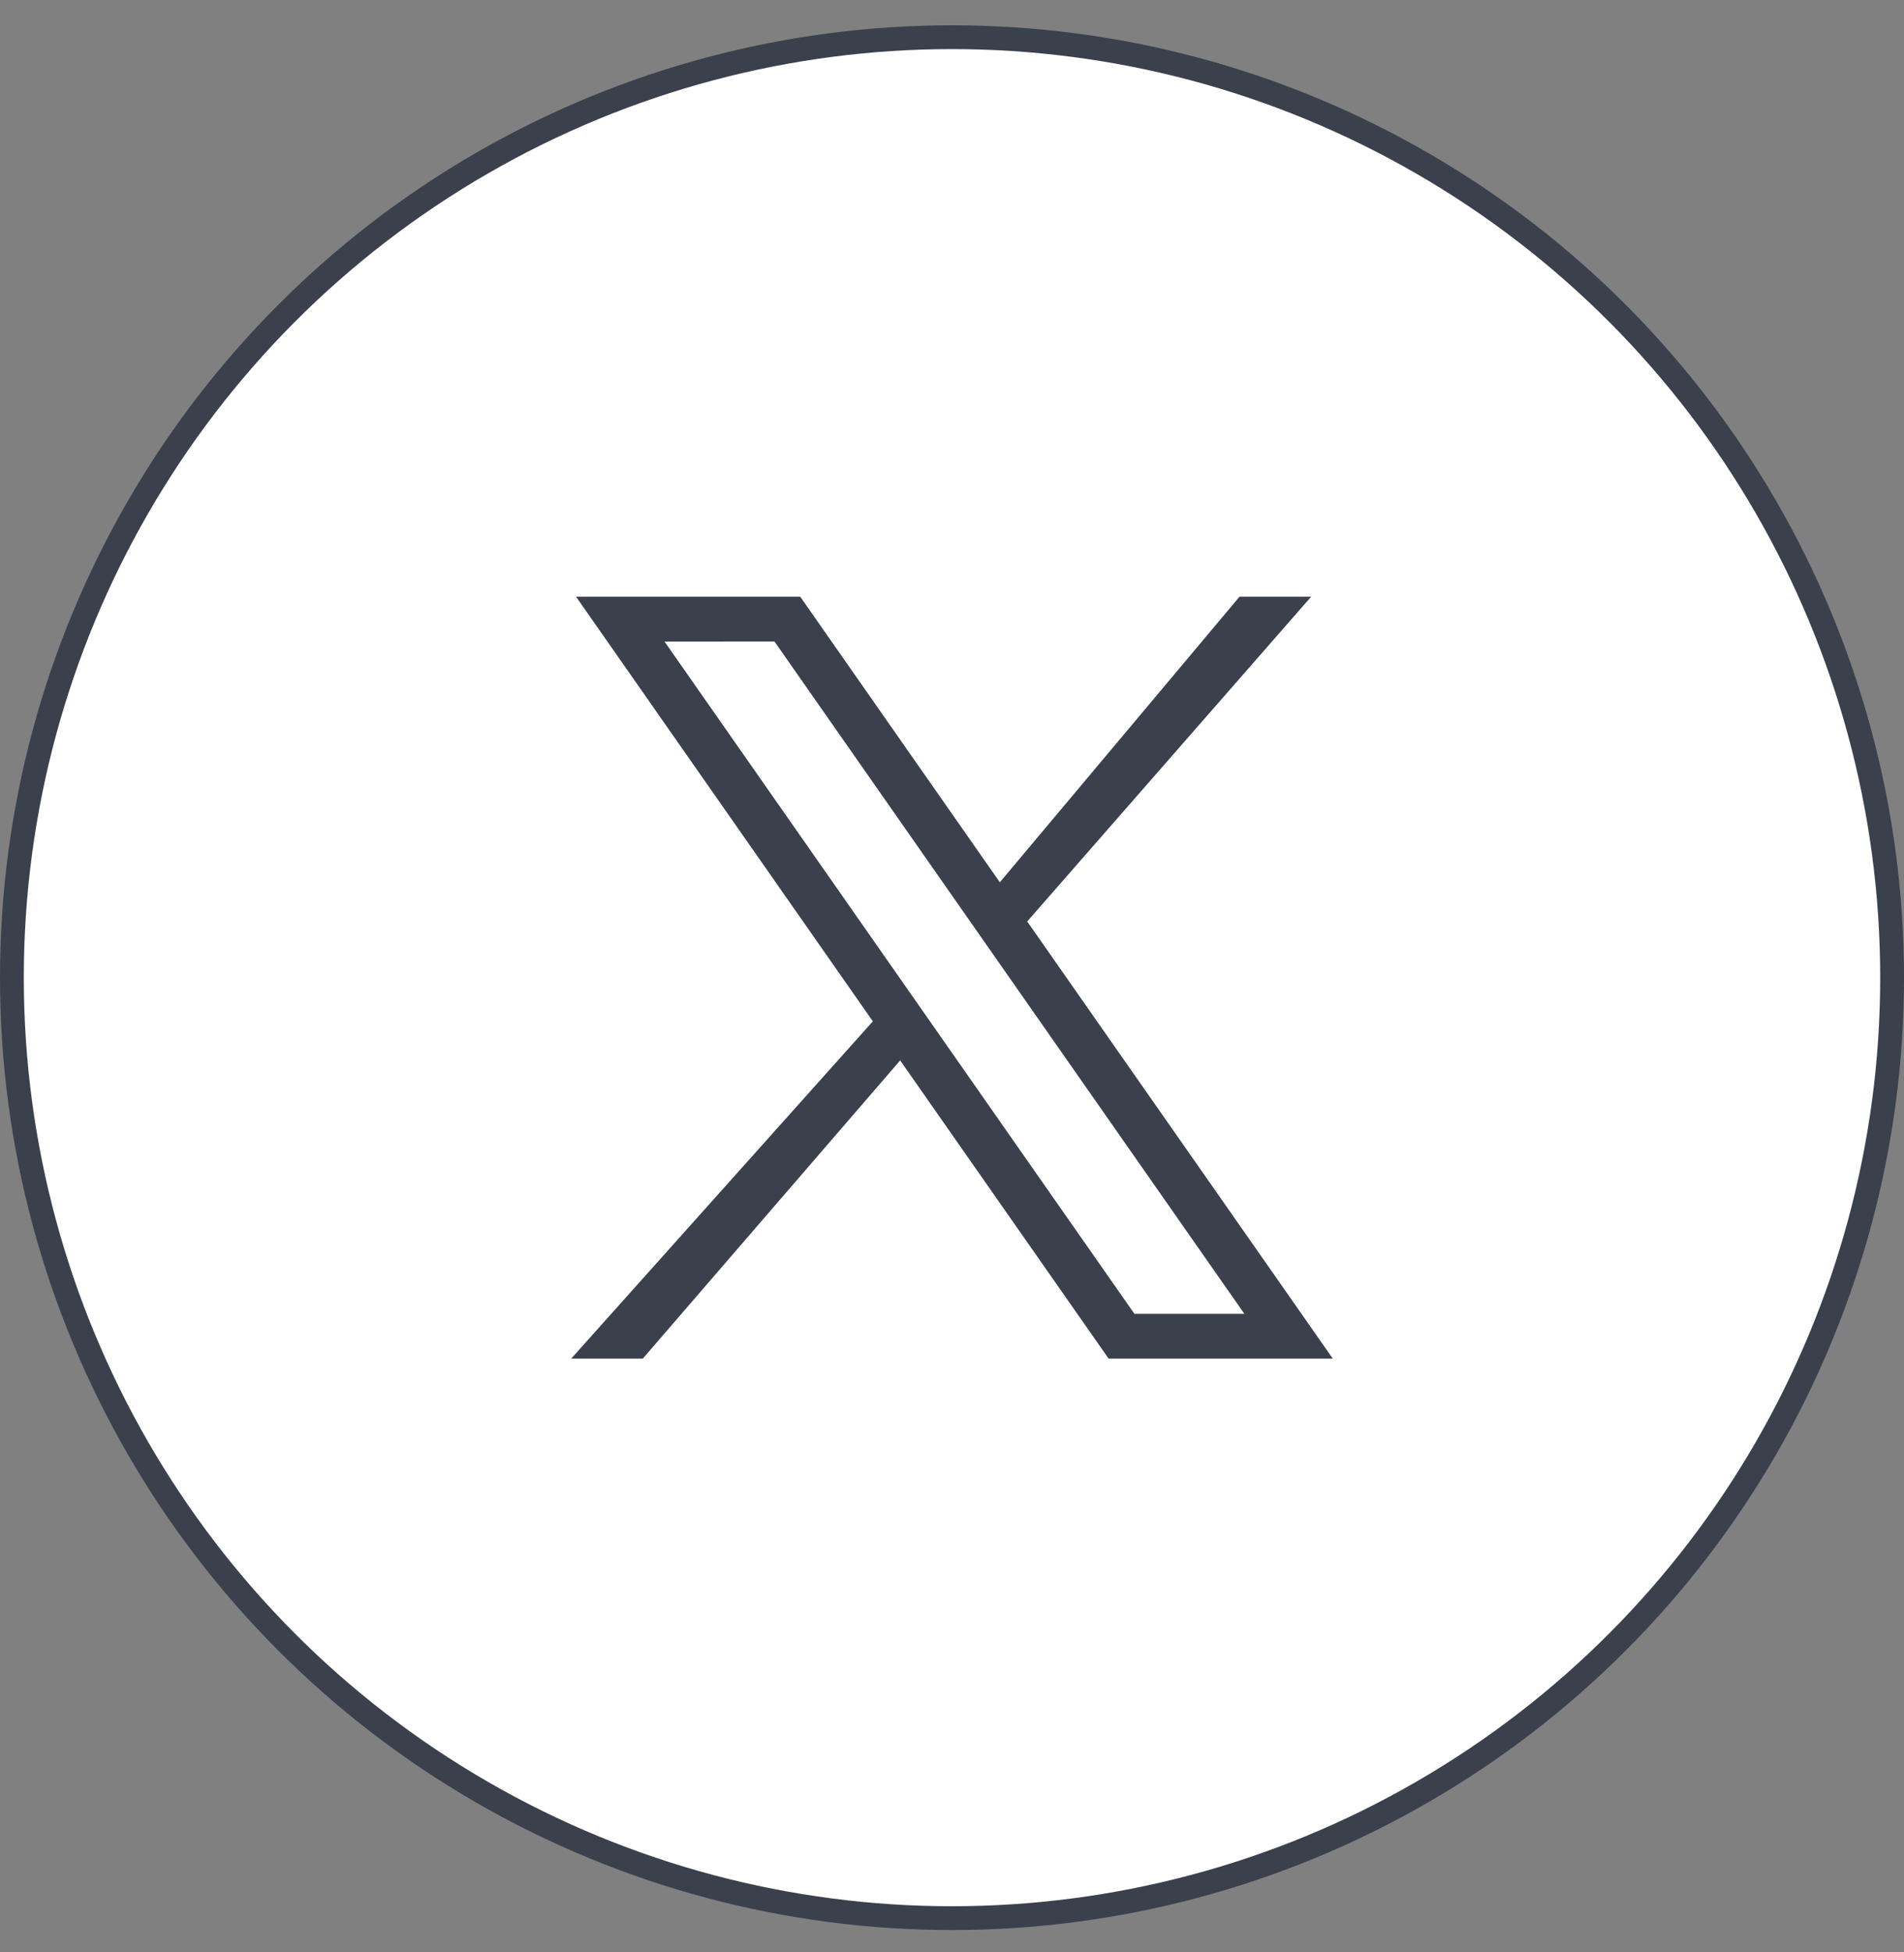
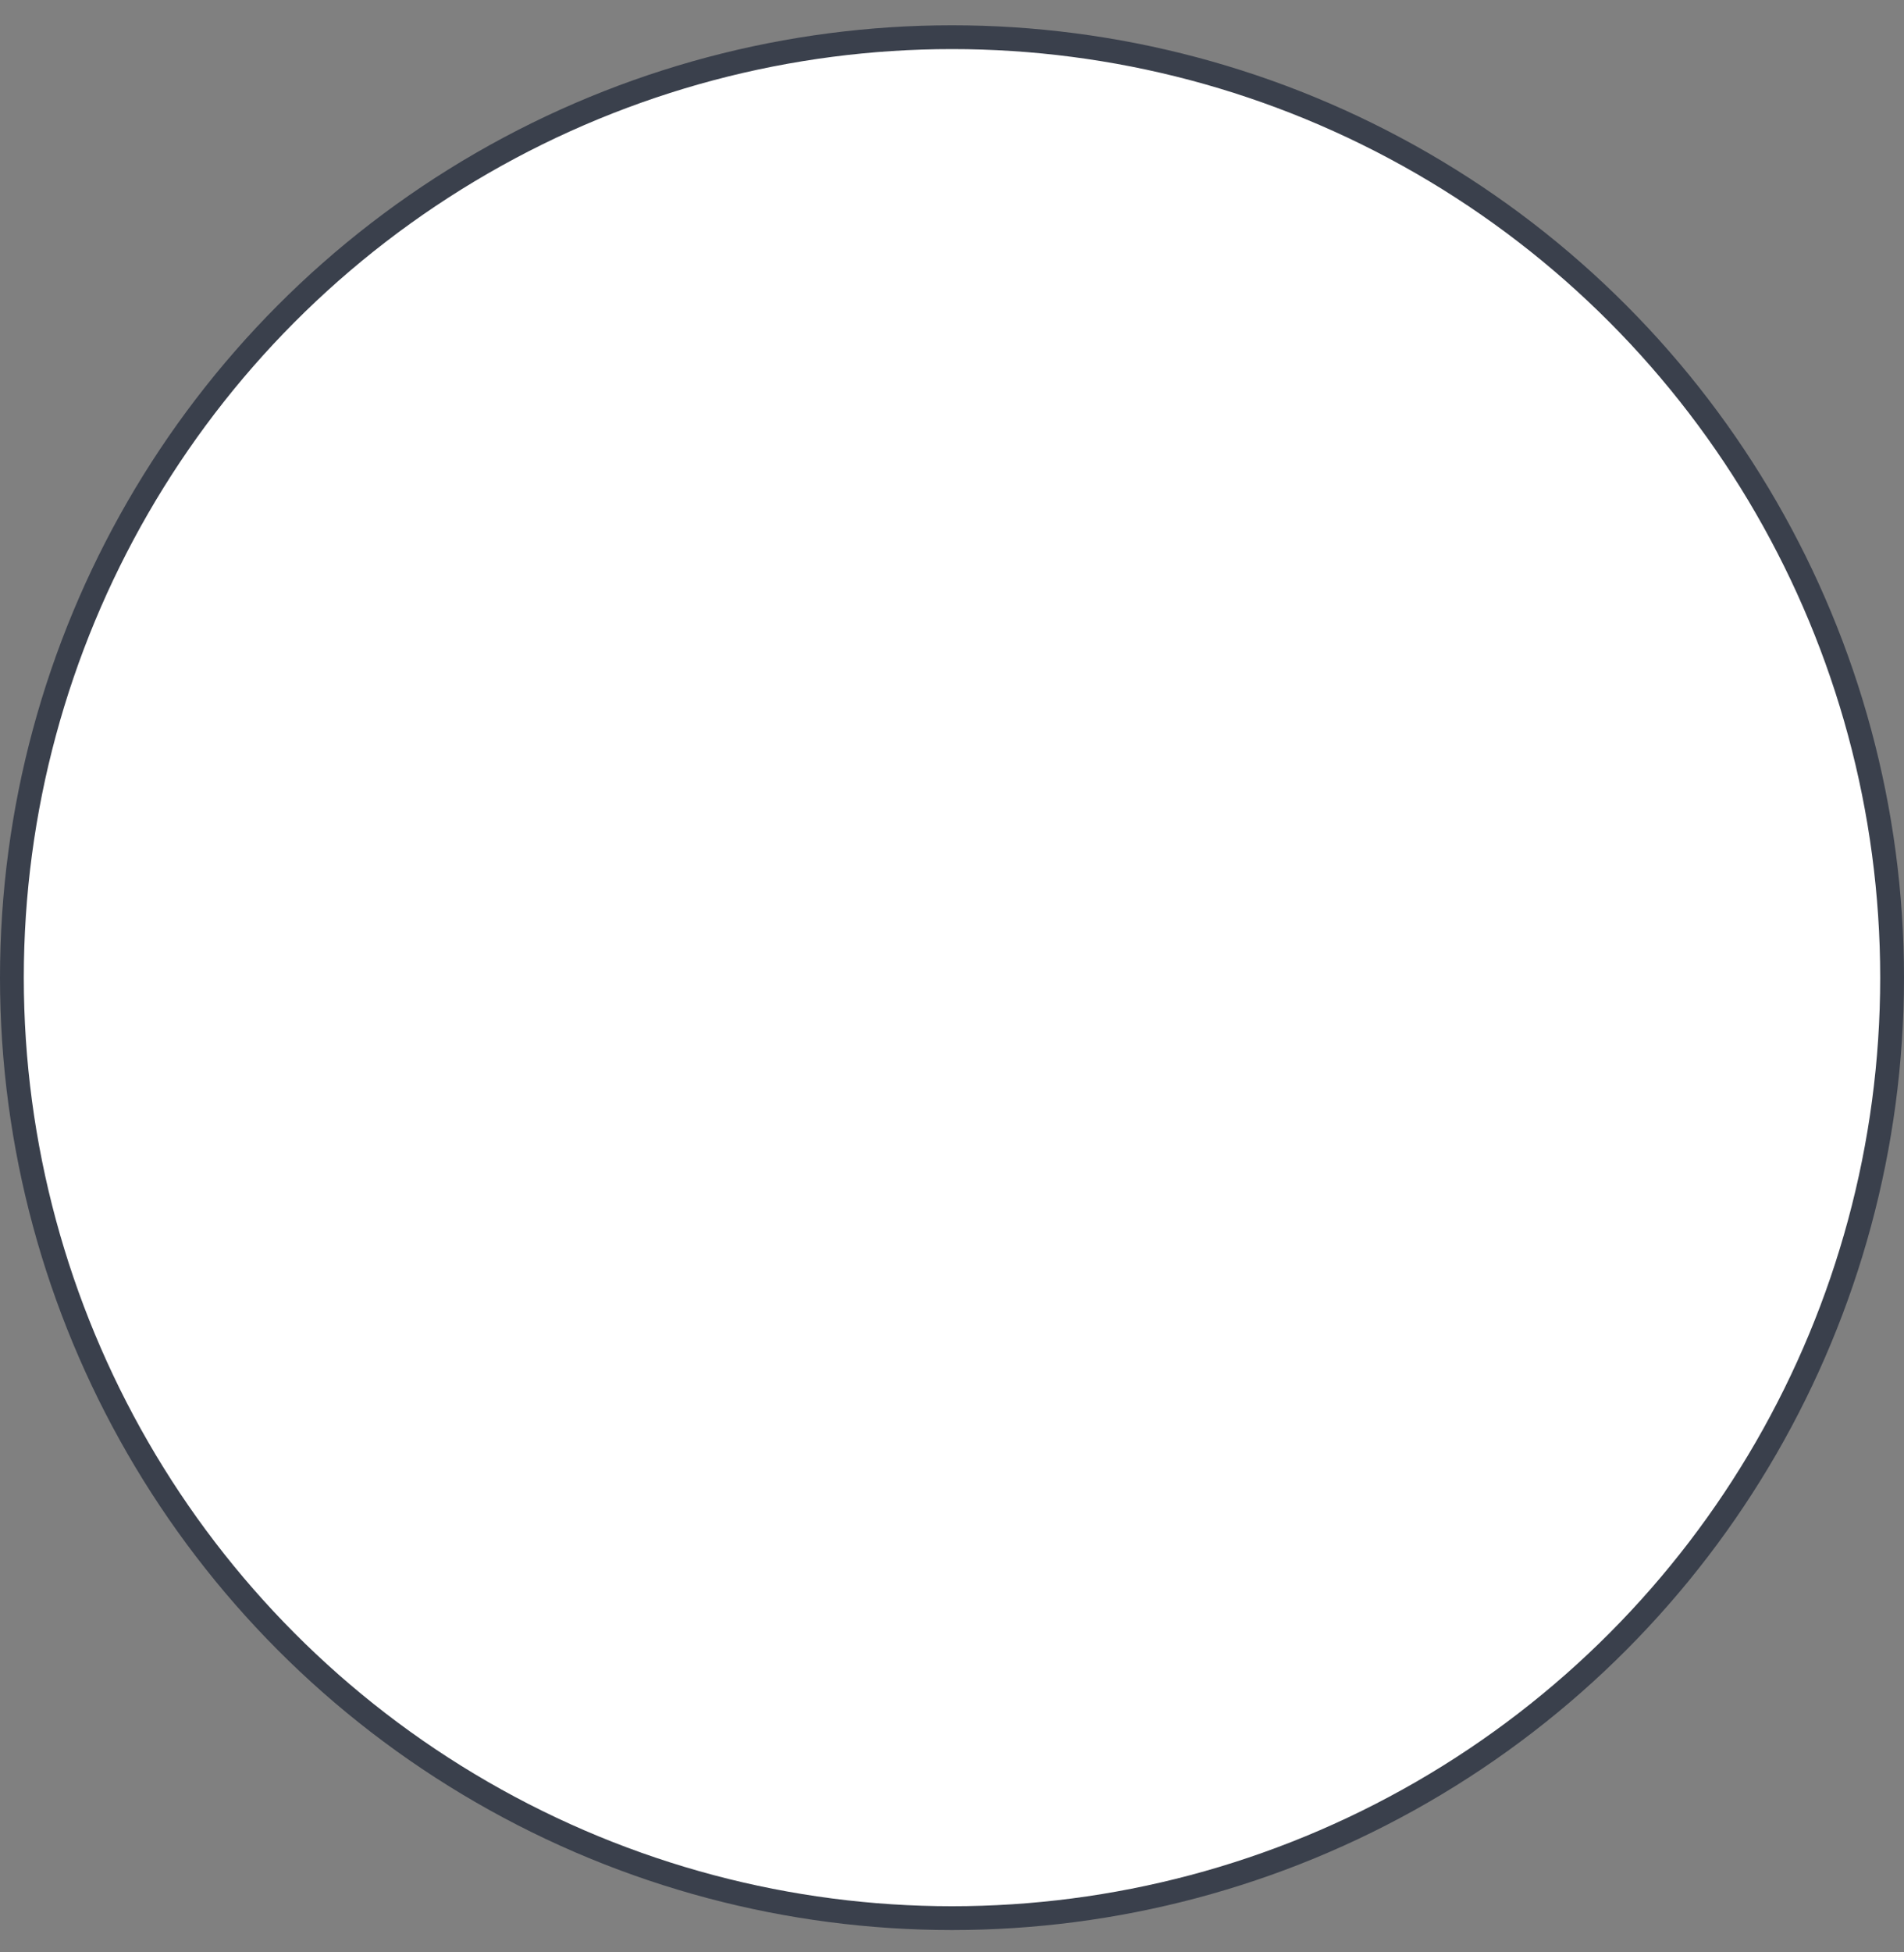
<svg xmlns="http://www.w3.org/2000/svg" width="40" height="41" viewBox="0 0 40 41" fill="none">
  <rect x="0" y="0" width="40" height="41" fill="#808080" stroke="none" />
  <circle cx="20" cy="20.531" r="19.75" fill="white" stroke="#3A404C" stroke-width="0.5" />
  <g clip-path="url(#clip0_58_7115)">
-     <path d="M12.102 12.531H16.812L21.005 18.528L26.04 12.531H27.545L21.58 19.351L28 28.531H23.29L18.911 22.269L13.504 28.531H12L18.337 21.448L12.102 12.531ZM13.96 13.472L23.832 27.59H26.142L16.27 13.471L13.96 13.472Z" fill="#3A404C" />
-   </g>
+     </g>
  <defs>
    <clipPath id="clip0_58_7115">
      <rect width="16" height="16" fill="white" transform="translate(12 12.531)" />
    </clipPath>
  </defs>
</svg>